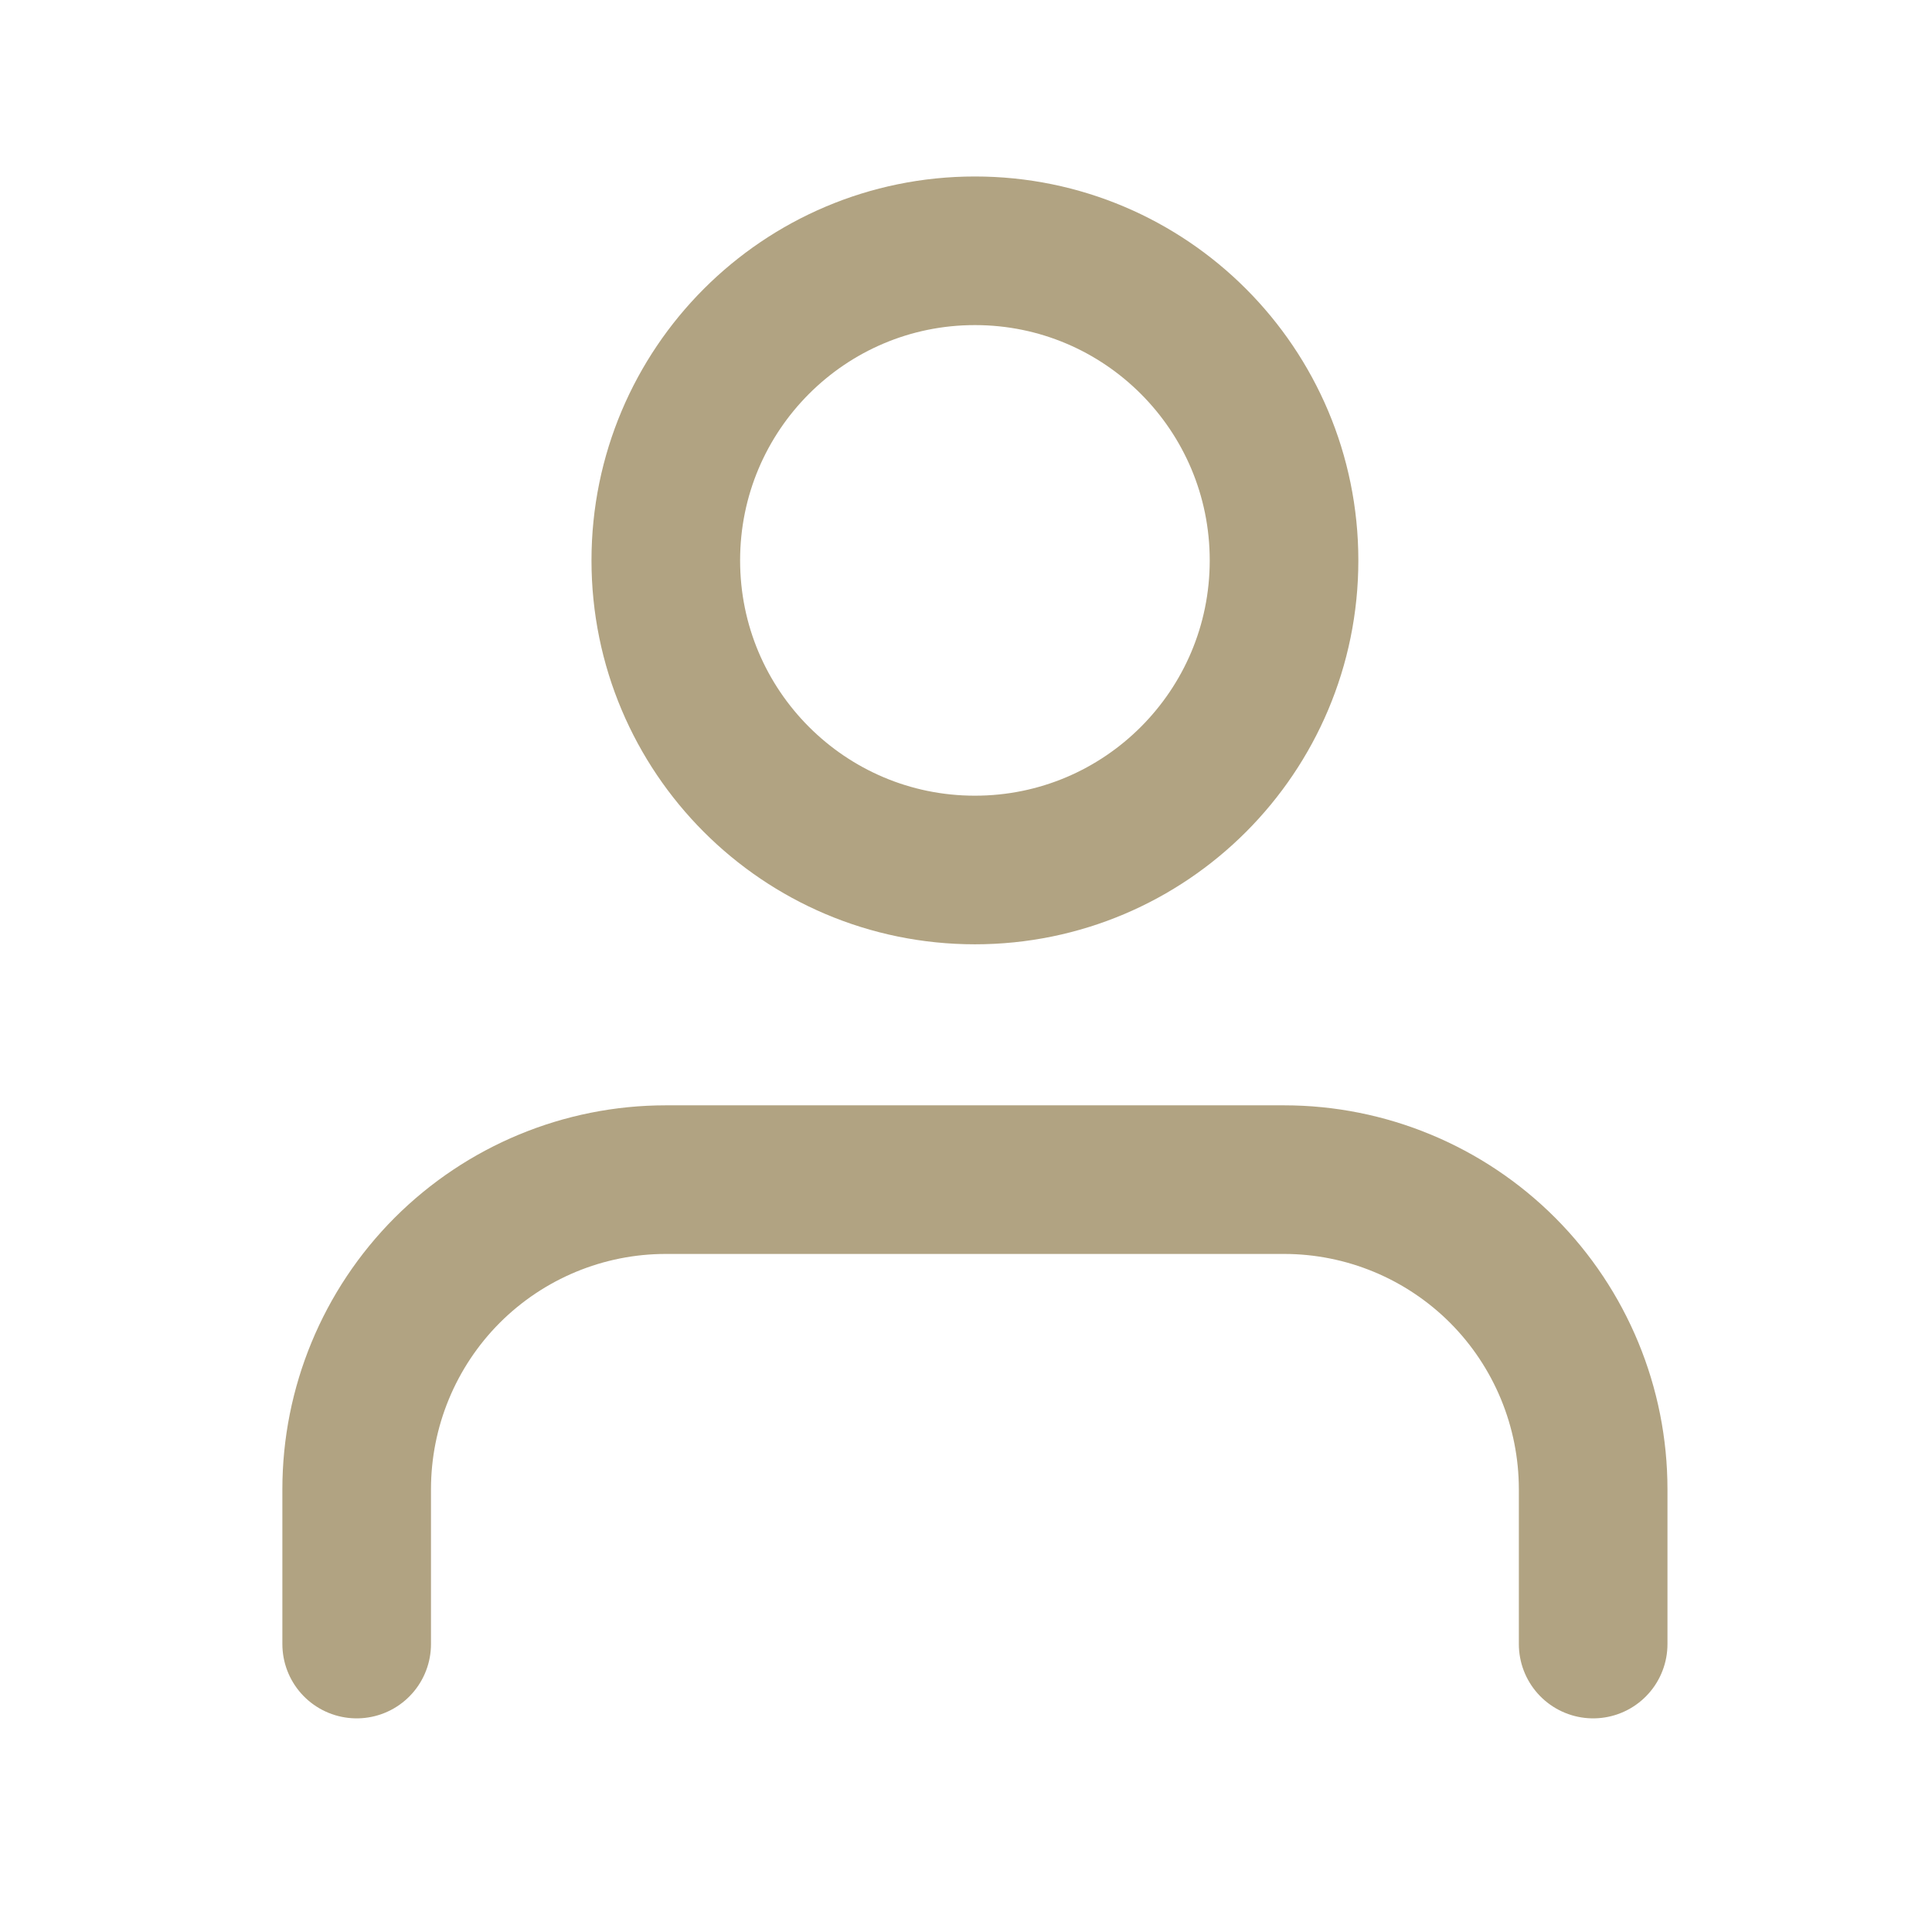
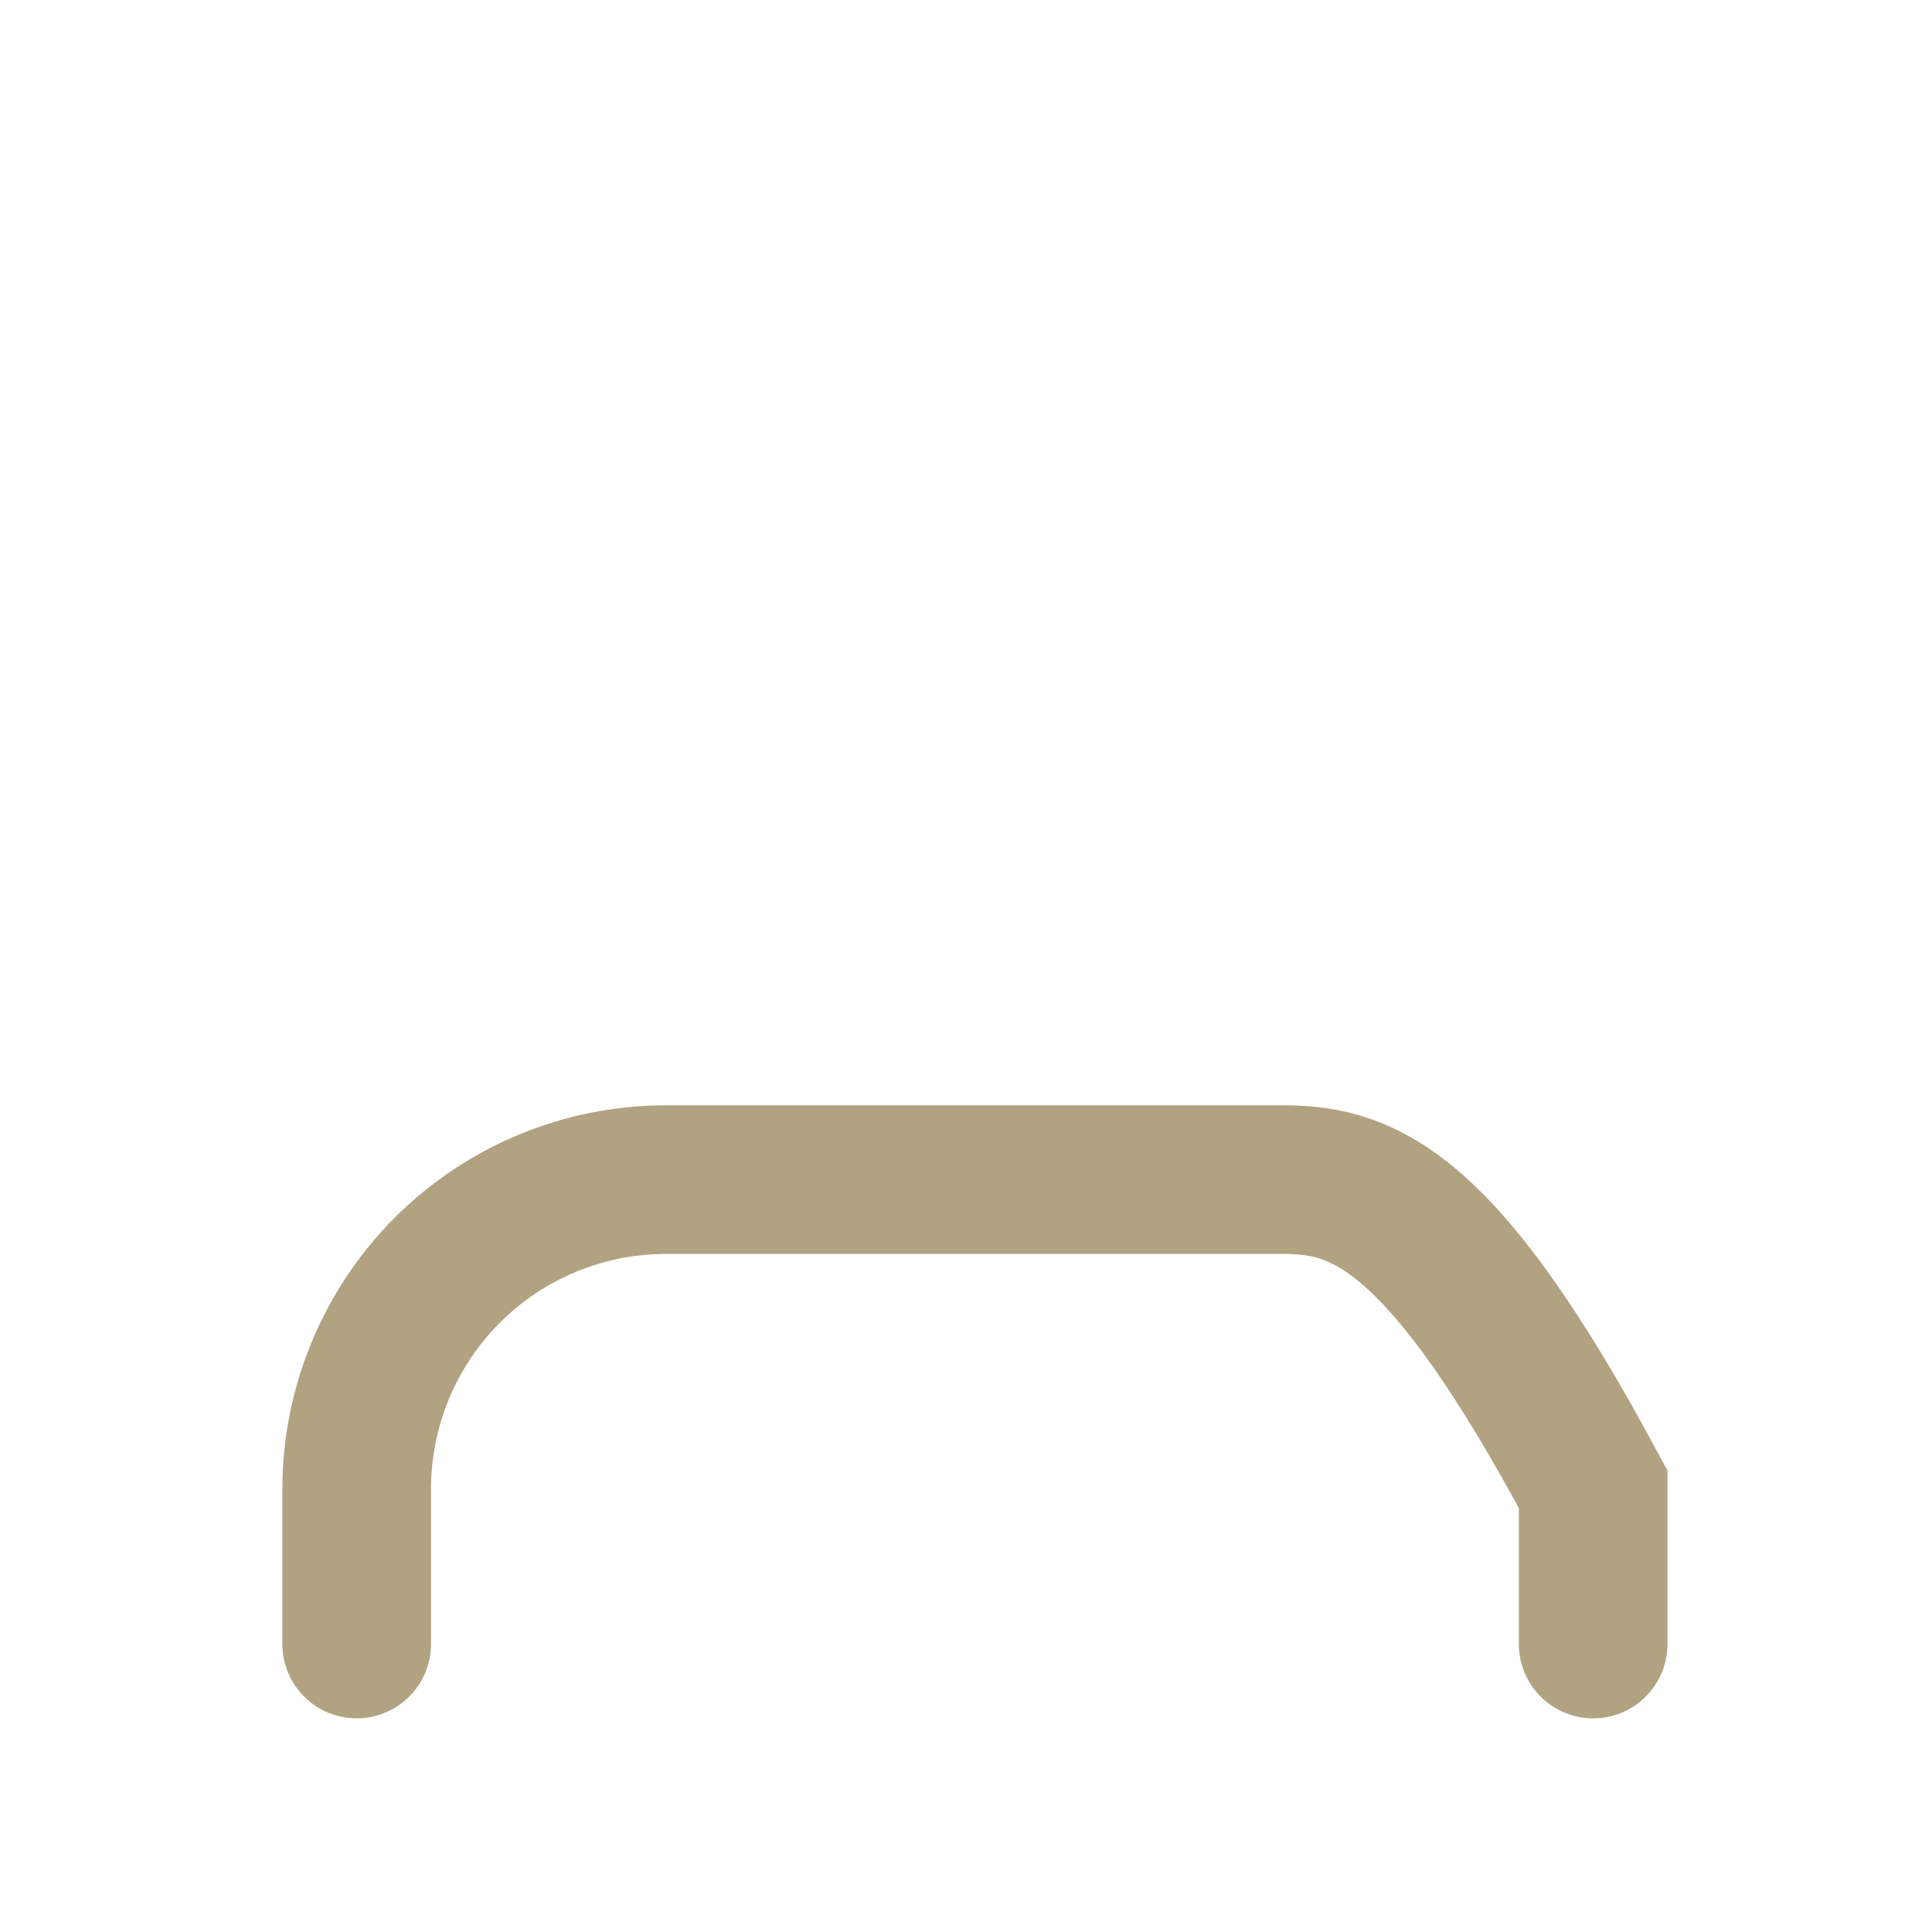
<svg xmlns="http://www.w3.org/2000/svg" width="26" height="26" viewBox="0 0 26 26" fill="none">
-   <path d="M21.44 22.125V20.042C21.44 18.937 21.002 17.877 20.222 17.095C19.441 16.314 18.383 15.875 17.28 15.875H8.96C7.857 15.875 6.799 16.314 6.018 17.095C5.238 17.877 4.8 18.937 4.8 20.042V22.125" stroke="#B1A382" stroke-width="2" stroke-linecap="round" strokestrokeLineJoin="round" />
-   <path d="M13.12 11.708C15.418 11.708 17.28 9.843 17.28 7.542C17.28 5.24 15.418 3.375 13.12 3.375C10.822 3.375 8.96 5.24 8.96 7.542C8.96 9.843 10.822 11.708 13.12 11.708Z" stroke="#B1A382" stroke-width="2" stroke-linecap="round" strokestrokeLineJoin="round" />
+   <path d="M21.44 22.125V20.042C19.441 16.314 18.383 15.875 17.28 15.875H8.96C7.857 15.875 6.799 16.314 6.018 17.095C5.238 17.877 4.8 18.937 4.8 20.042V22.125" stroke="#B1A382" stroke-width="2" stroke-linecap="round" strokestrokeLineJoin="round" />
</svg>